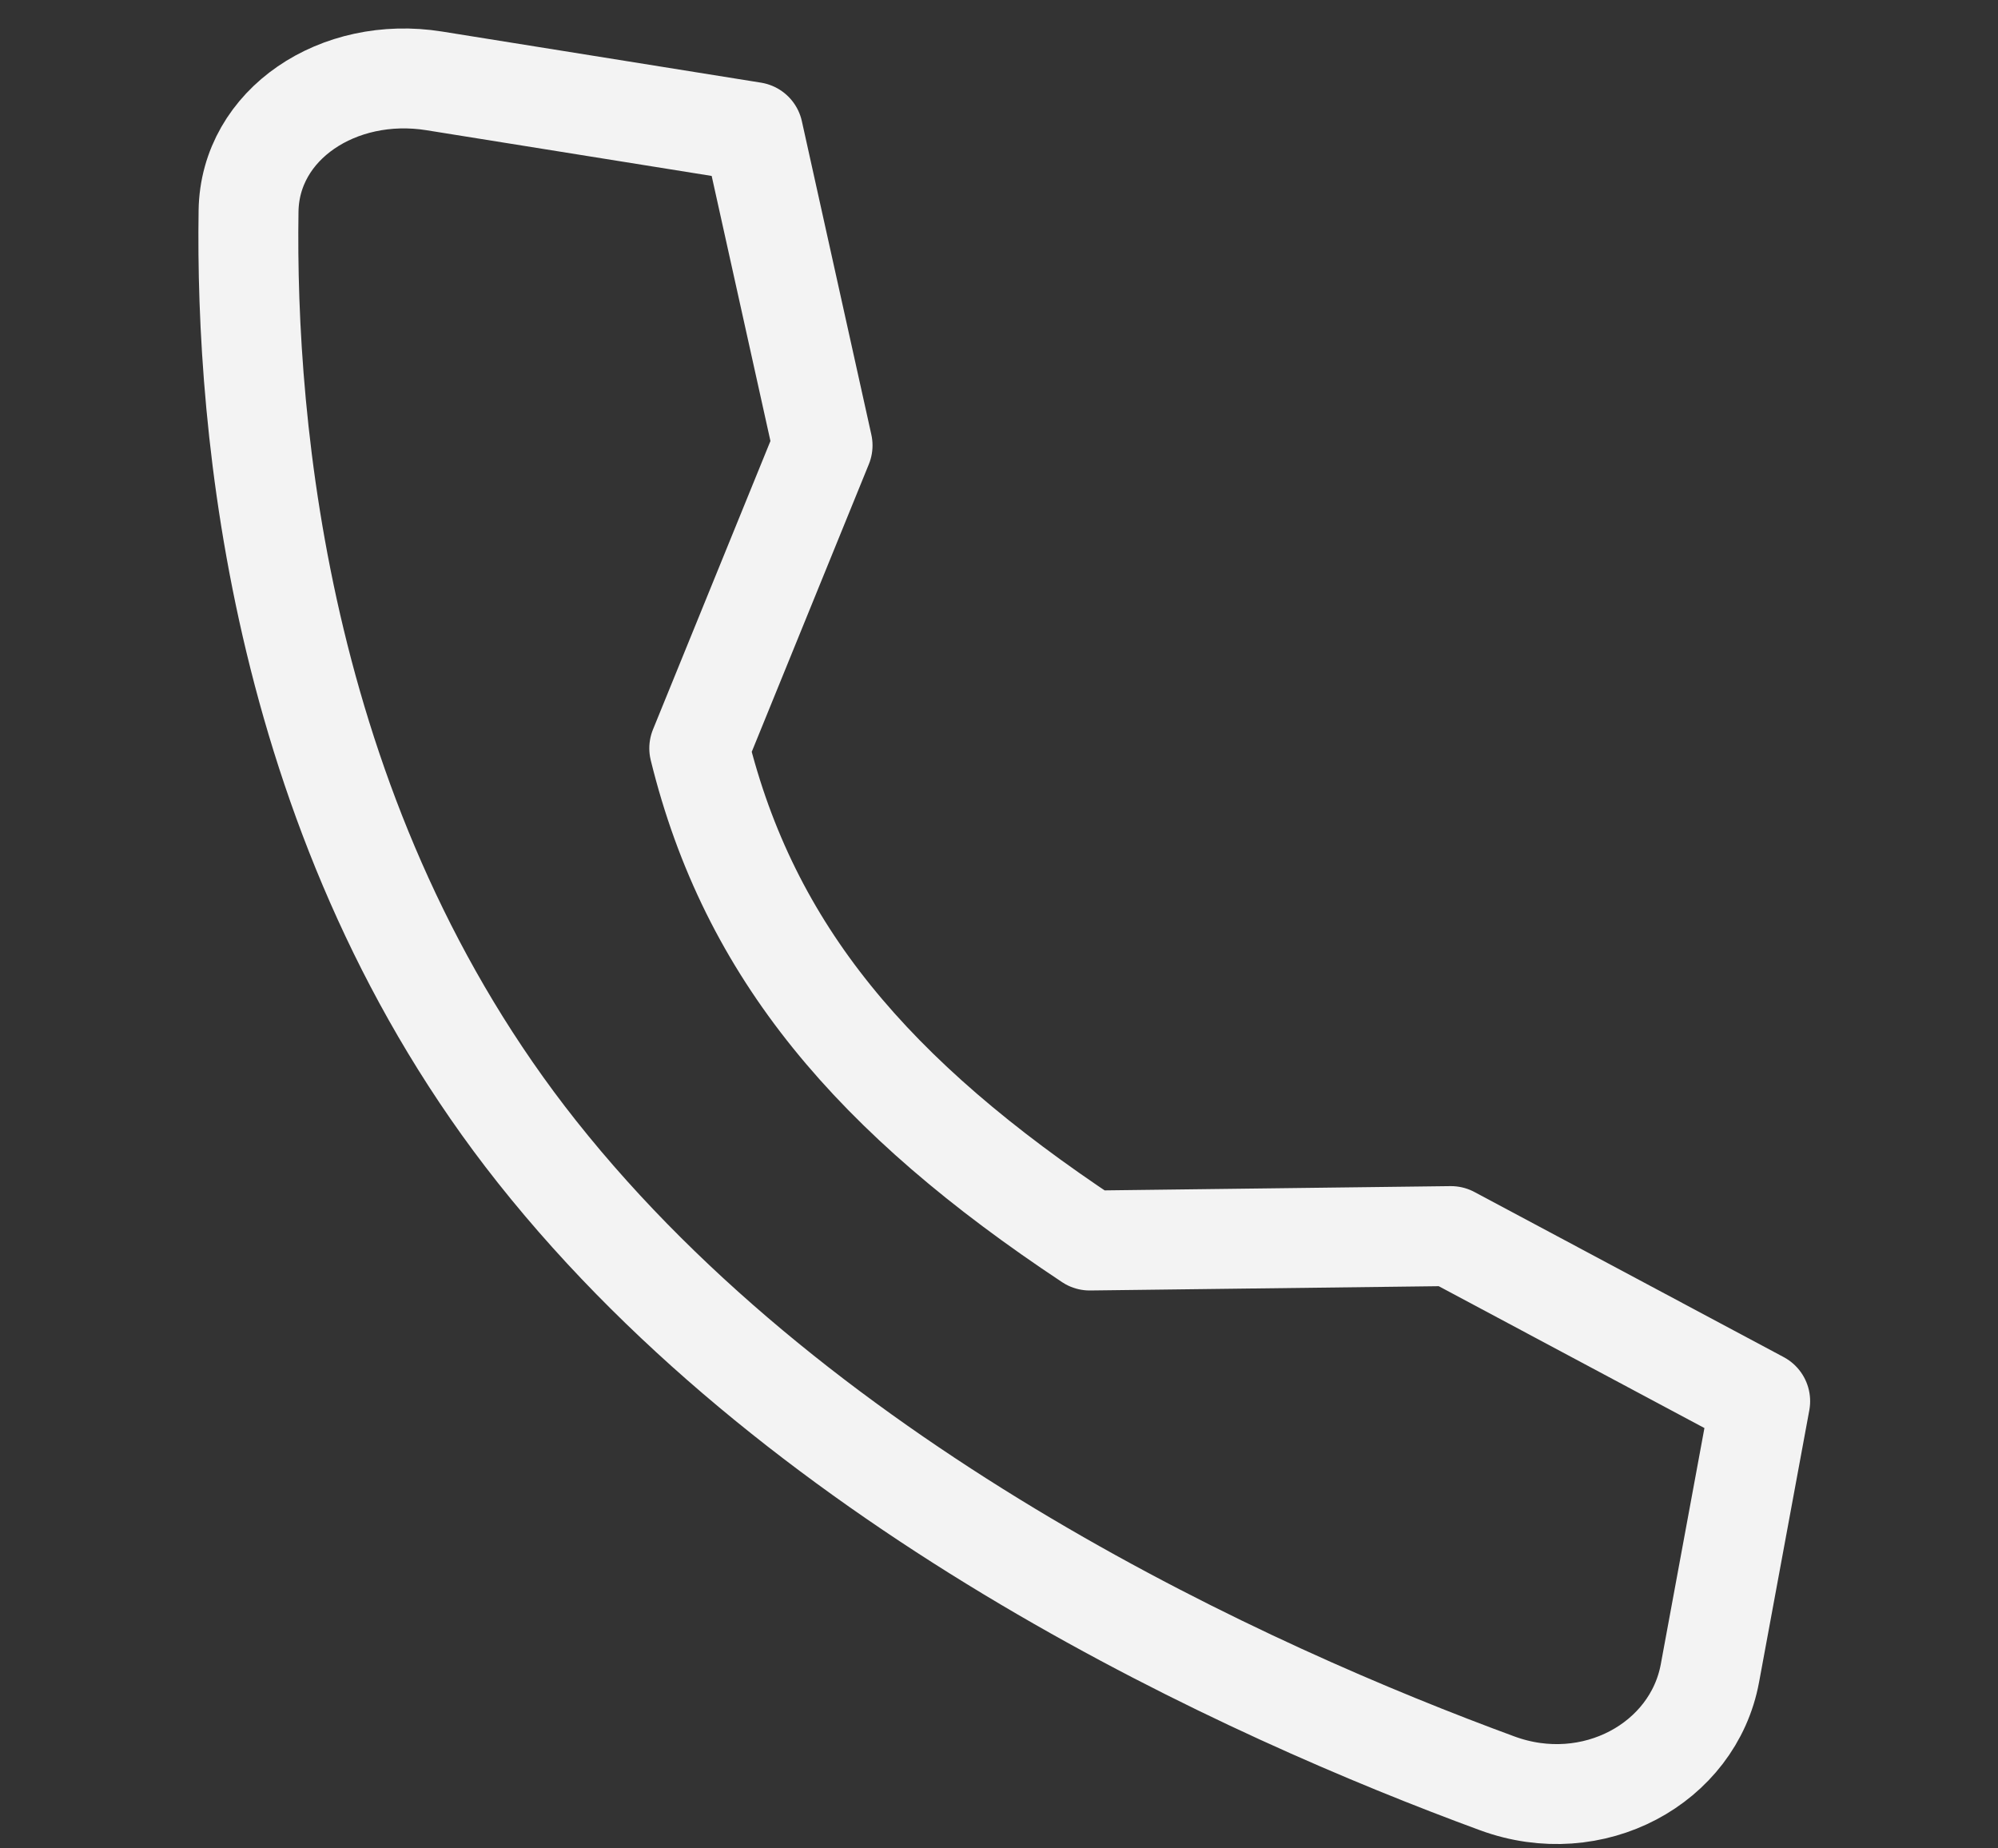
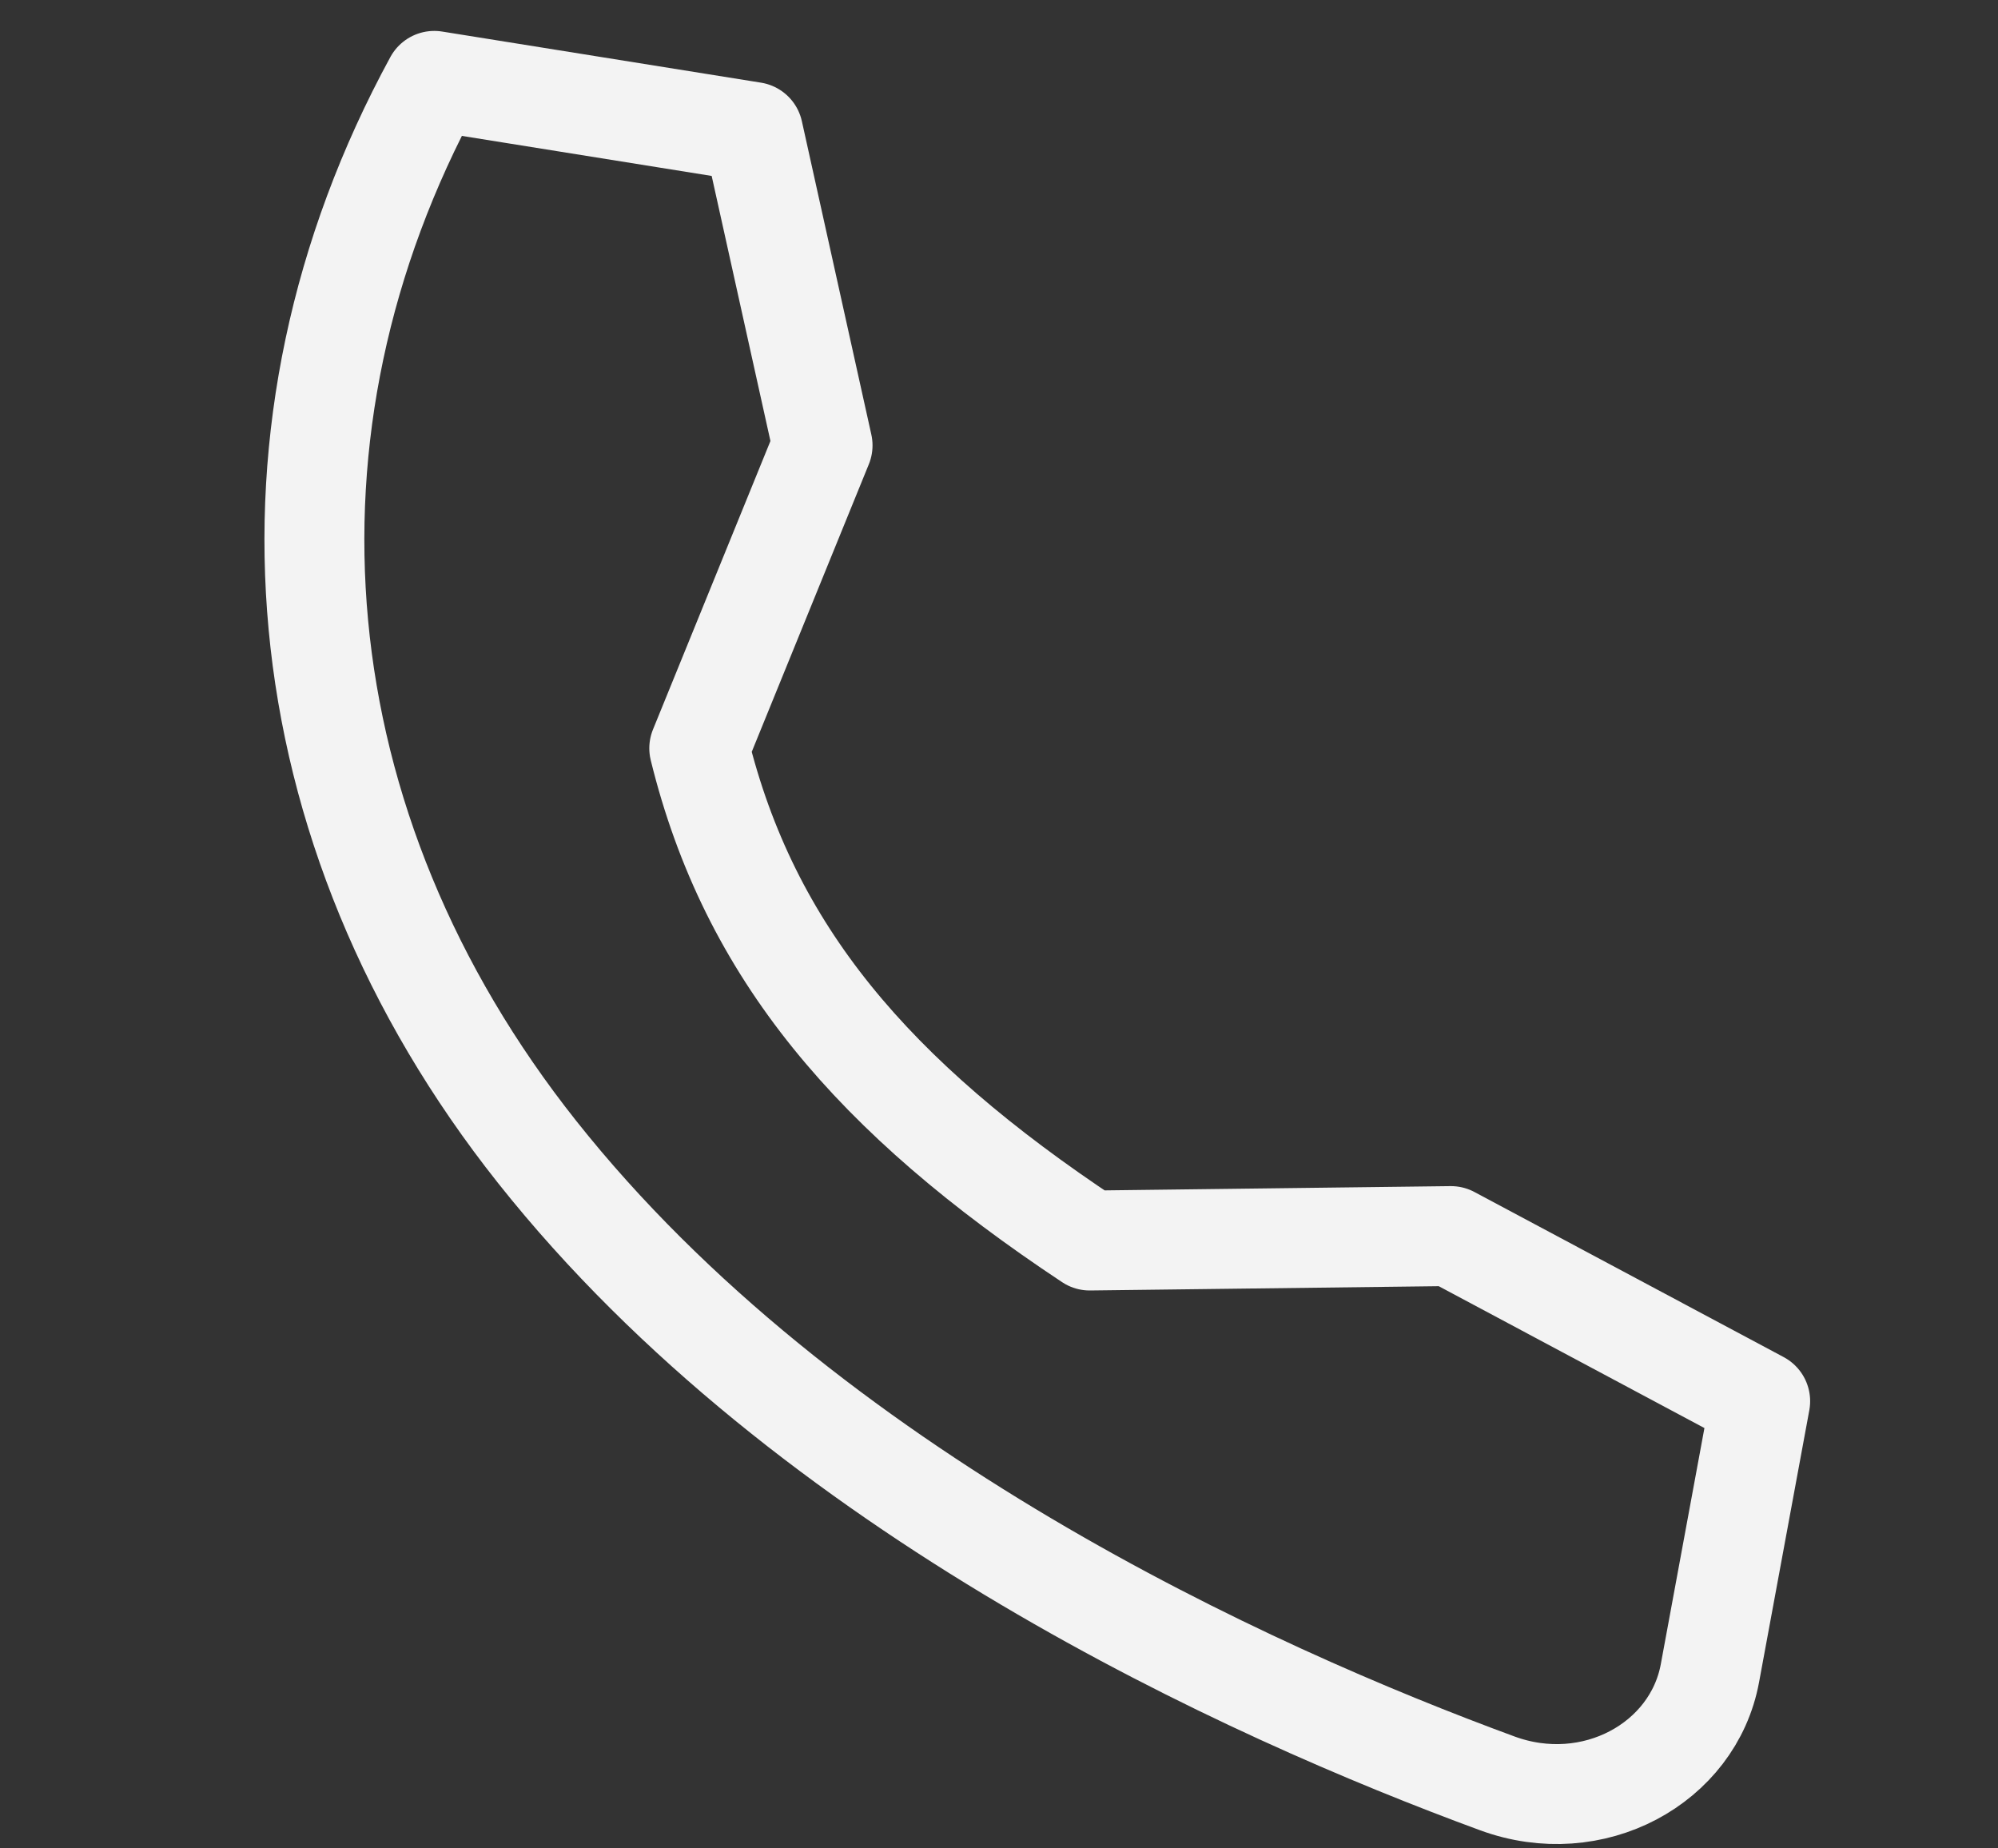
<svg xmlns="http://www.w3.org/2000/svg" width="40" height="37" viewBox="0 0 40 37" fill="none">
  <rect x="0" y="0" width="40" height="37" fill="#333333" stroke="none" />
-   <path d="M29.048 24.743L21.816 24.832C17.473 21.953 14.999 19.049 13.999 14.979L16.468 8.916L15.077 2.642L8.694 1.619C6.775 1.312 5.002 2.485 4.976 4.224C4.91 8.566 5.604 16.569 10.754 23.06C16.162 29.877 25.025 33.879 29.975 35.698C31.886 36.401 33.899 35.302 34.233 33.492L35.239 28.048L29.048 24.743Z" stroke="#F3F3F3" stroke-width="2" stroke-linecap="round" stroke-linejoin="round" />
+   <path d="M29.048 24.743L21.816 24.832C17.473 21.953 14.999 19.049 13.999 14.979L16.468 8.916L15.077 2.642L8.694 1.619C4.91 8.566 5.604 16.569 10.754 23.06C16.162 29.877 25.025 33.879 29.975 35.698C31.886 36.401 33.899 35.302 34.233 33.492L35.239 28.048L29.048 24.743Z" stroke="#F3F3F3" stroke-width="2" stroke-linecap="round" stroke-linejoin="round" />
</svg>